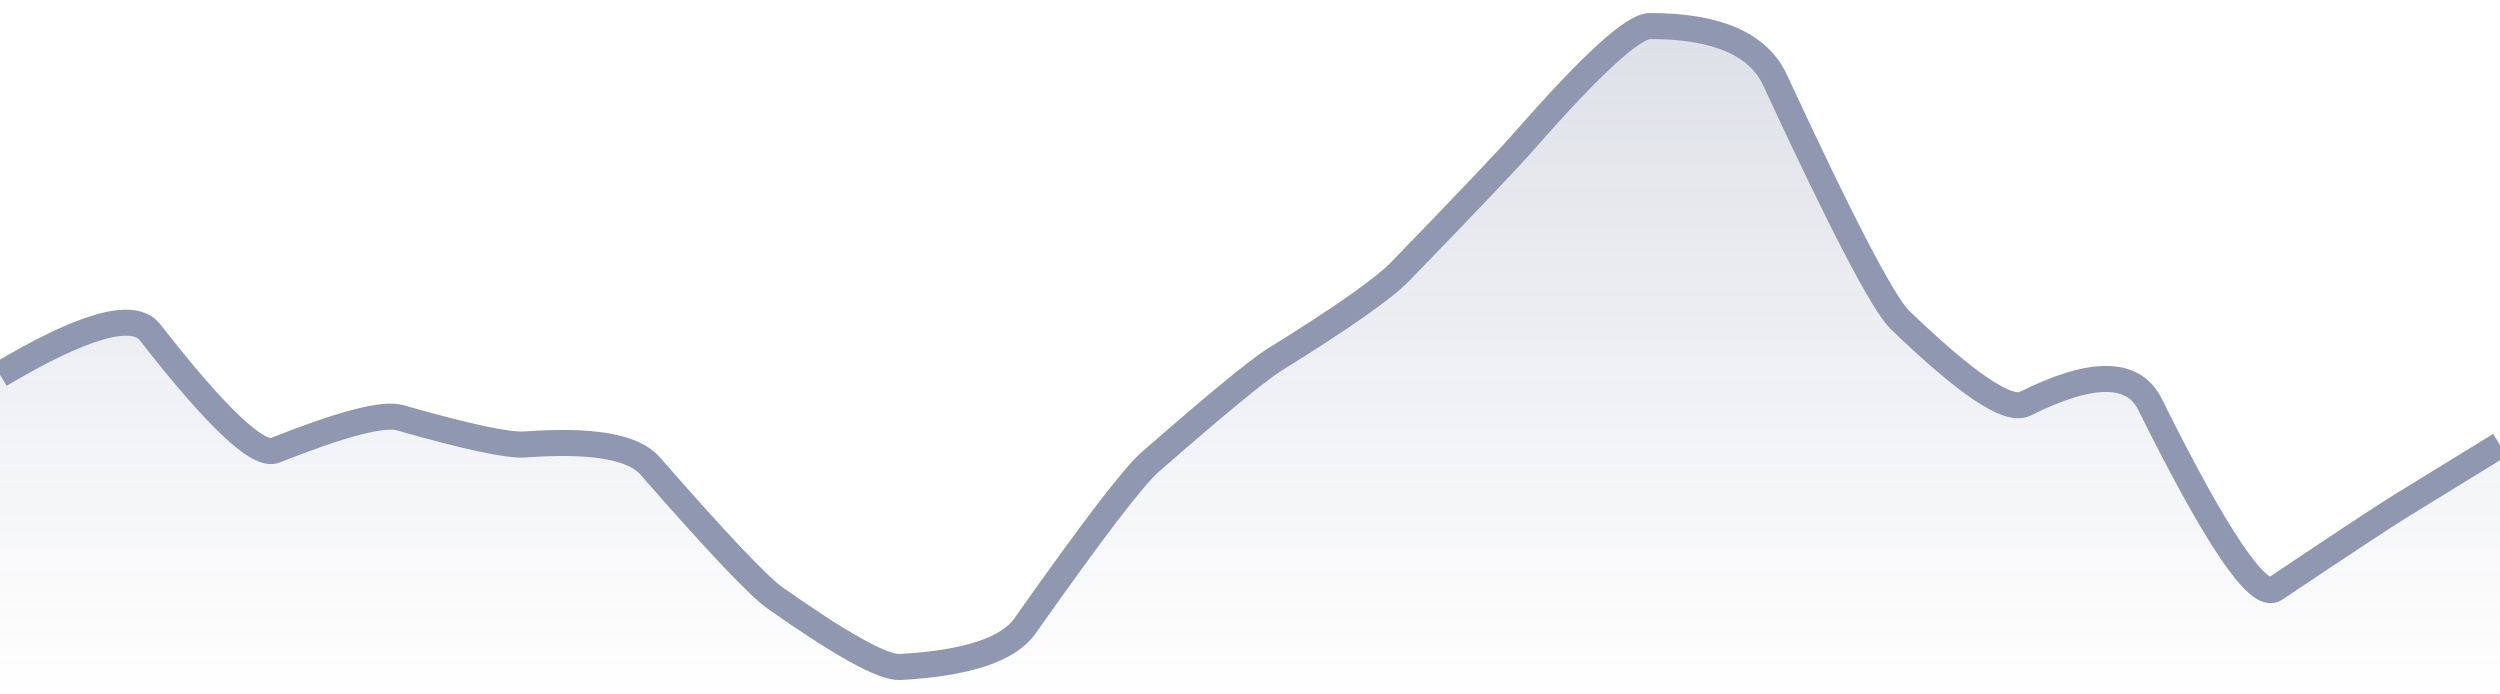
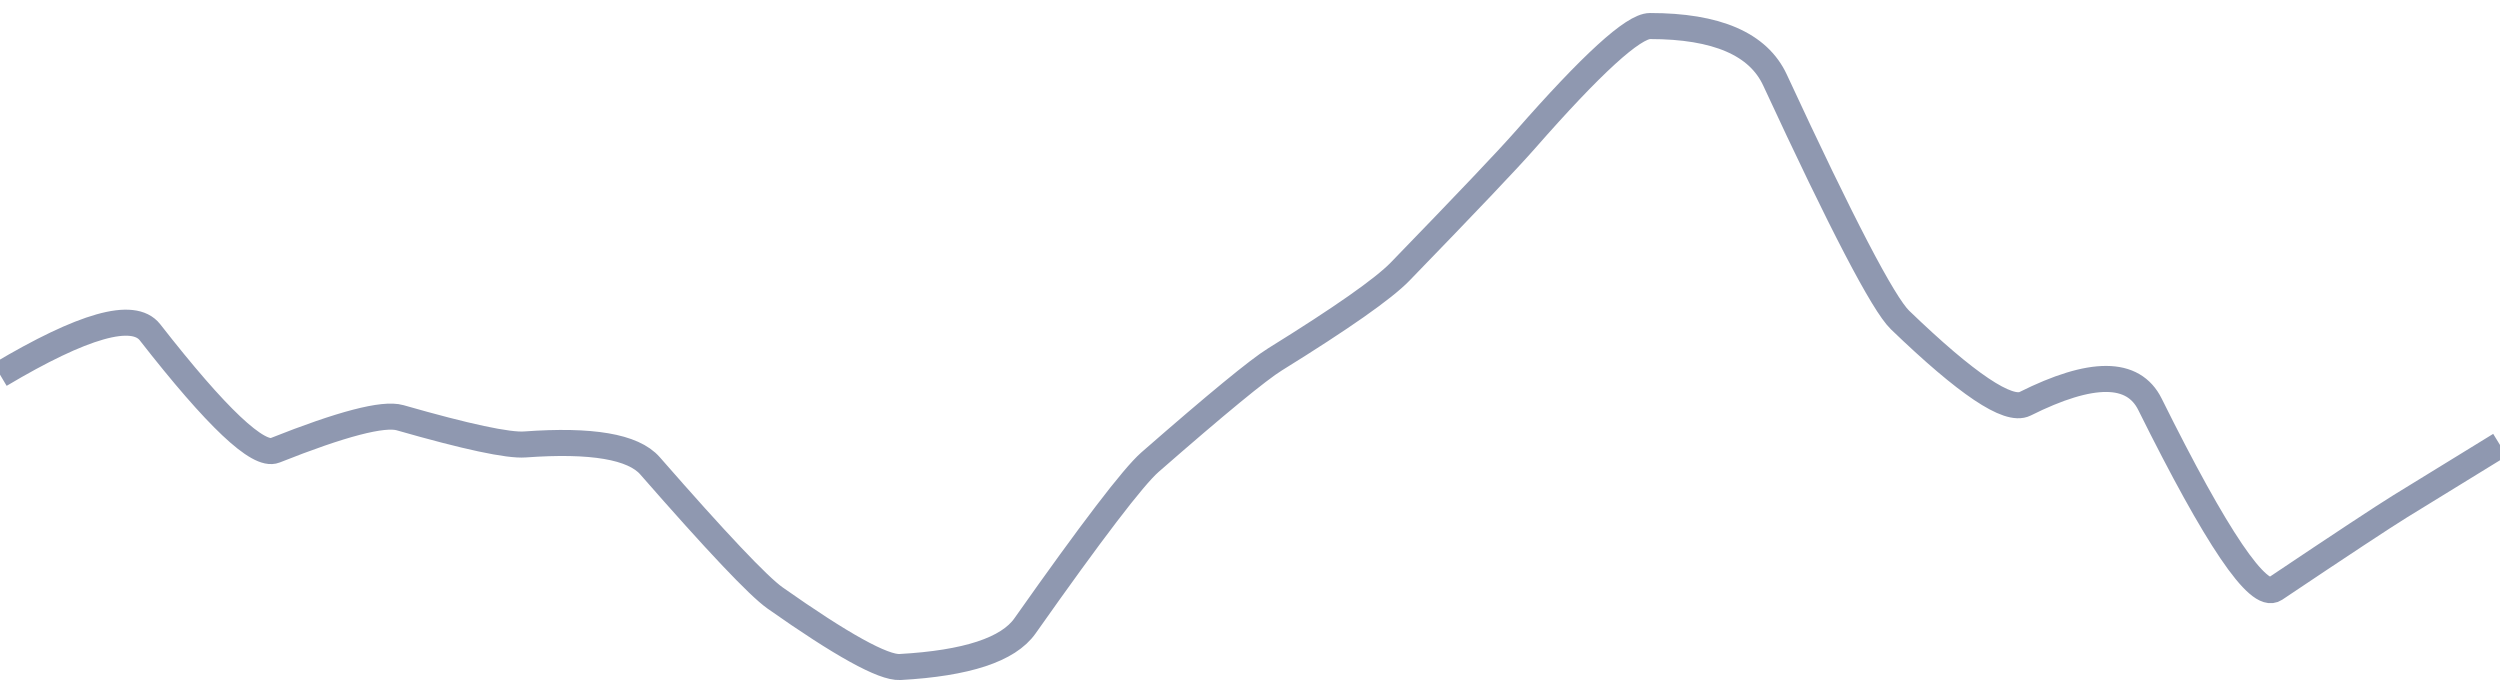
<svg xmlns="http://www.w3.org/2000/svg" viewBox="0 0 144 40" width="144" height="40">
  <defs>
    <linearGradient id="gradient" x1="0" y1="0" x2="0" y2="1">
      <stop offset="0%" stop-color="#8F98B0" stop-opacity="0.3" />
      <stop offset="100%" stop-color="#8F98B0" stop-opacity="0" />
    </linearGradient>
  </defs>
-   <path d="M 0,21.58 Q 7.2,17.3 8.64,19.14 Q 14.4,26.52 15.84,25.94 Q 21.6,23.65 23.04,24.06 Q 28.8,25.71 30.24,25.6 Q 36,25.18 37.44,26.83 Q 43.2,33.42 44.64,34.44 Q 50.4,38.5 51.84,38.42 Q 57.6,38.1 59.04,36.05 Q 64.8,27.88 66.24,26.62 Q 72,21.59 73.44,20.7 Q 79.2,17.13 80.64,15.65 Q 86.4,9.71 87.84,8.07 Q 93.6,1.5 95.04,1.5 Q 100.8,1.5 102.24,4.61 Q 108,17.04 109.44,18.43 Q 115.2,23.98 116.64,23.26 Q 122.4,20.38 123.84,23.29 Q 129.6,34.89 131.04,33.92 Q 136.8,30.06 138.24,29.17 T 144,25.63 L 144,40 L 0,40 Z" fill="url(#gradient)" />
  <path d="M 0,21.58 Q 7.2,17.3 8.64,19.14 Q 14.4,26.52 15.84,25.94 Q 21.6,23.65 23.04,24.06 Q 28.8,25.71 30.24,25.6 Q 36,25.18 37.44,26.83 Q 43.2,33.42 44.64,34.44 Q 50.4,38.5 51.84,38.42 Q 57.6,38.1 59.04,36.05 Q 64.8,27.88 66.24,26.62 Q 72,21.59 73.44,20.7 Q 79.2,17.13 80.64,15.65 Q 86.4,9.71 87.84,8.07 Q 93.6,1.5 95.04,1.5 Q 100.8,1.5 102.24,4.61 Q 108,17.04 109.44,18.43 Q 115.2,23.98 116.64,23.26 Q 122.4,20.38 123.84,23.29 Q 129.6,34.89 131.04,33.92 Q 136.8,30.06 138.24,29.17 T 144,25.63" fill="none" stroke="#8F98B0" stroke-width="1.5" />
</svg>